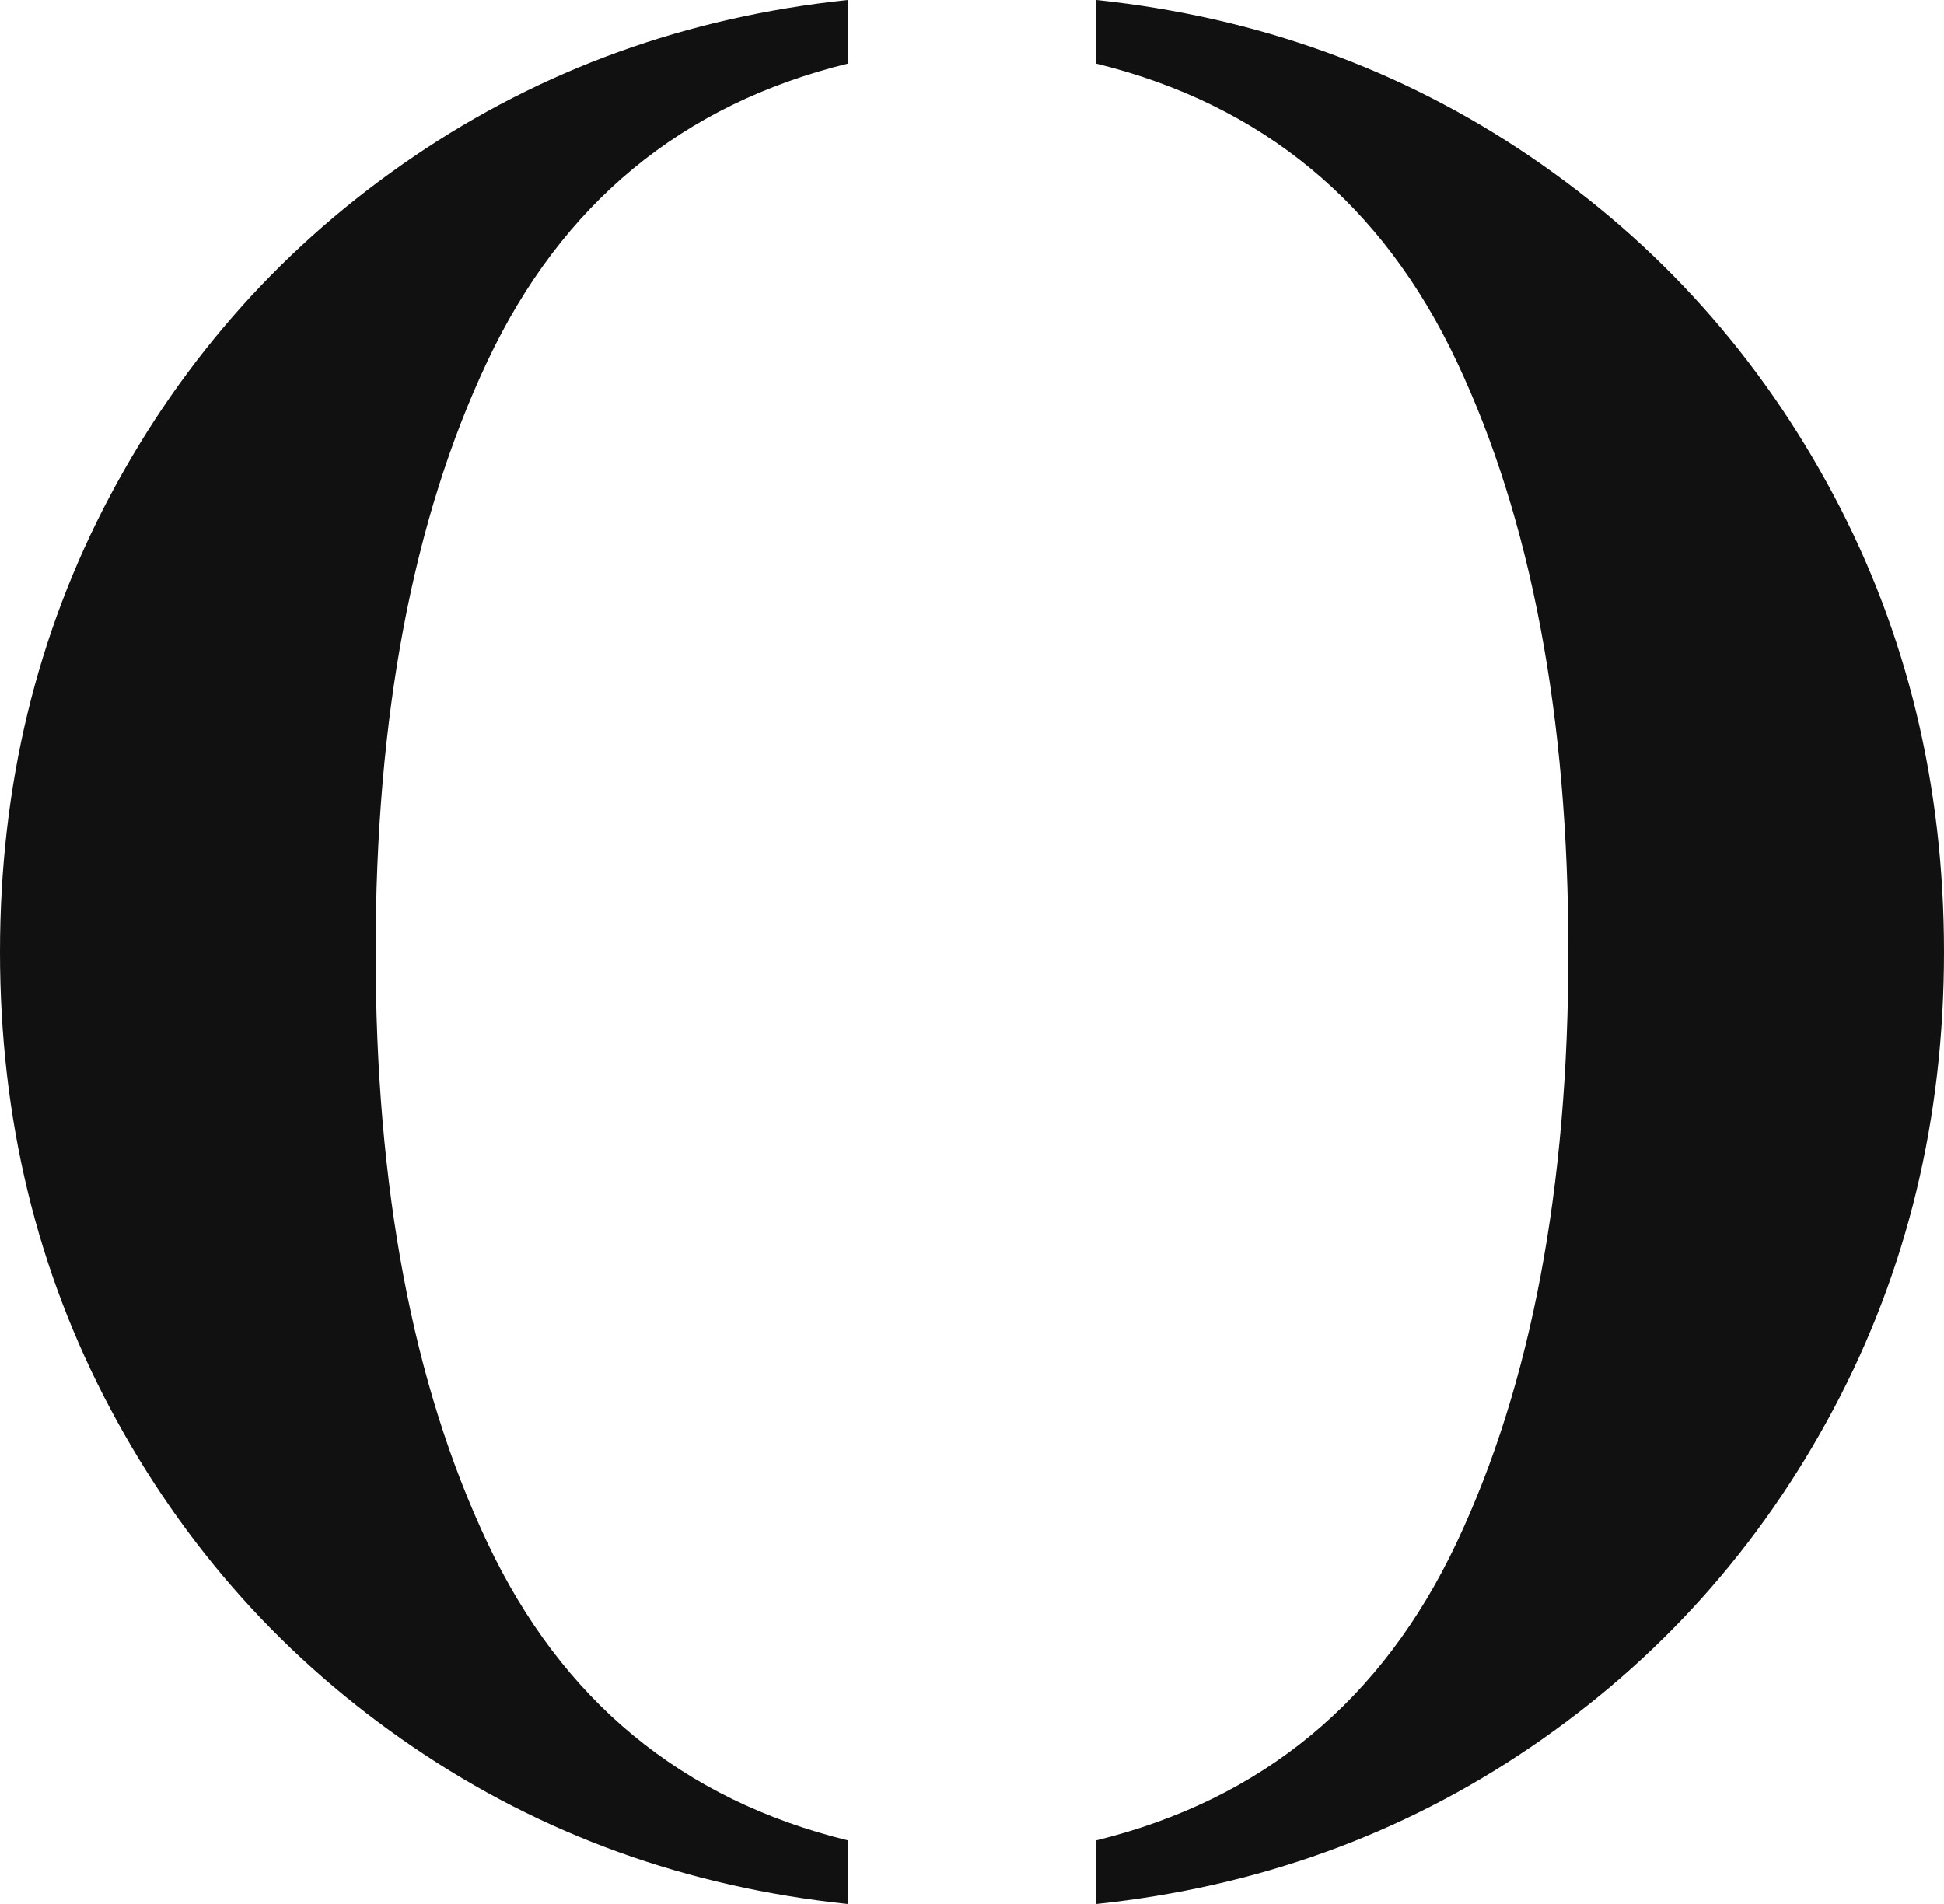
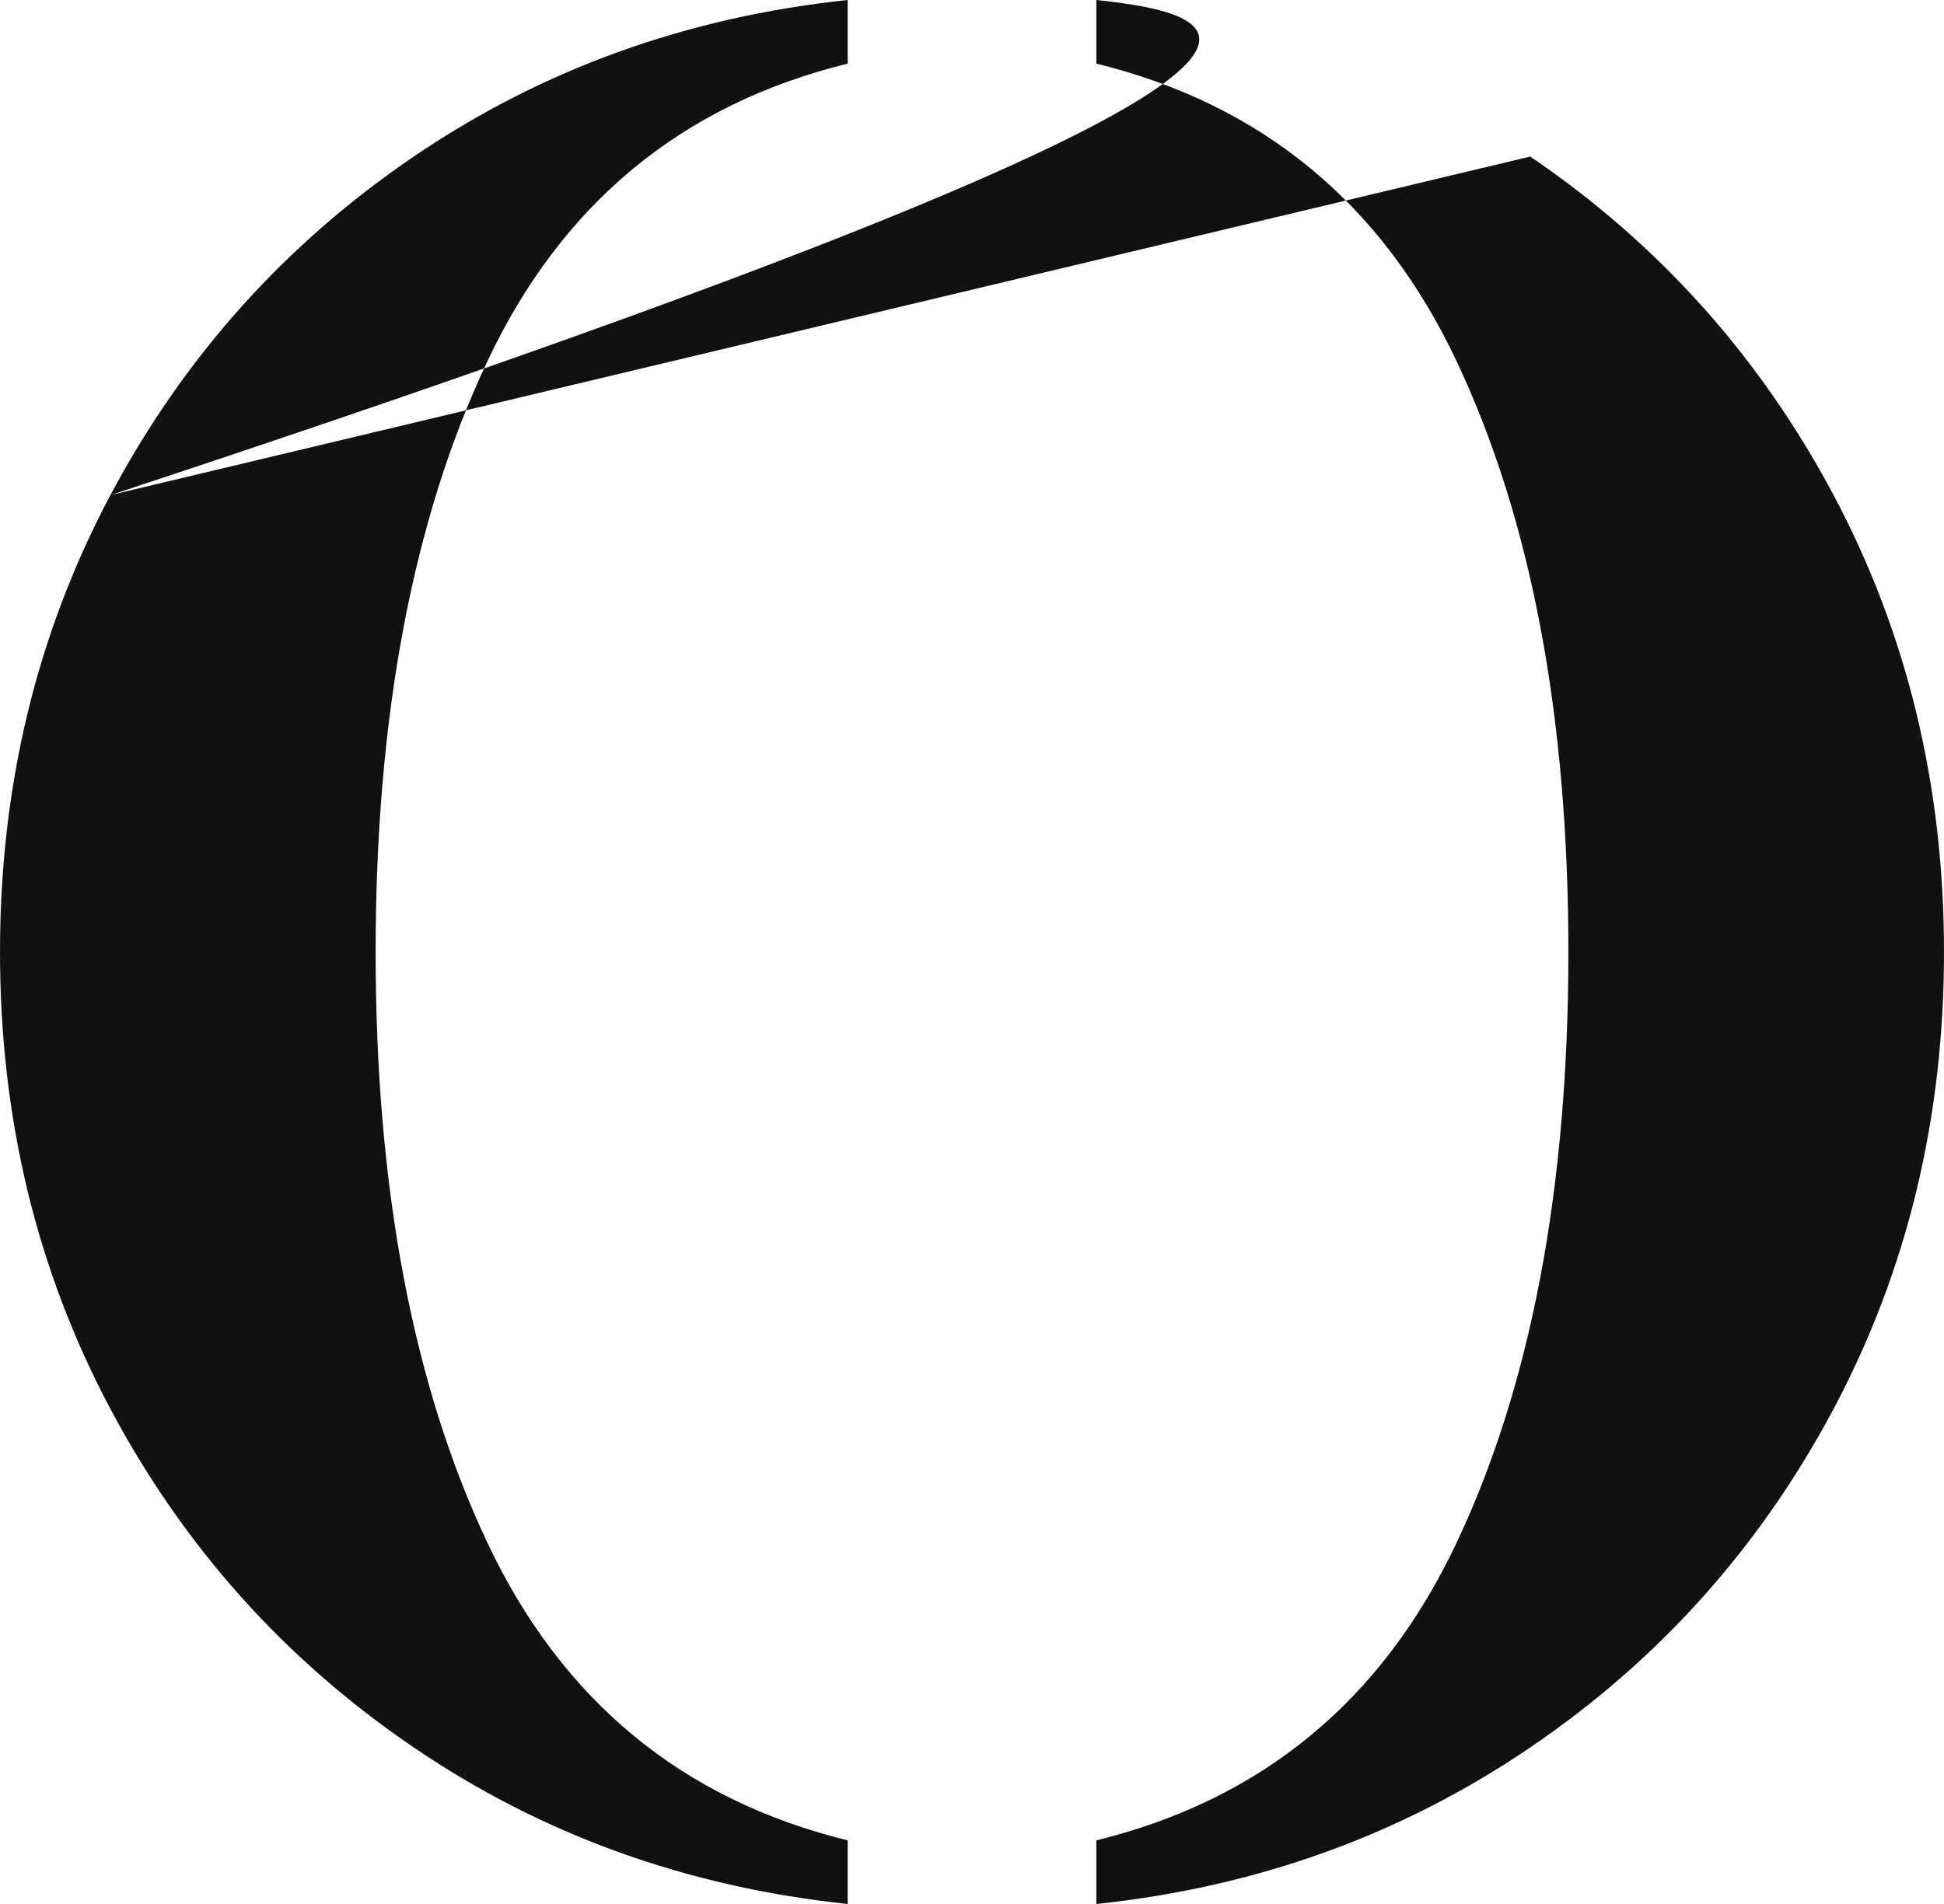
<svg xmlns="http://www.w3.org/2000/svg" width="49px" height="48px" viewBox="0 0 49 48" version="1.1">
  <g id="logo" class="shape fill" fill="#111111" stroke="none">
-     <path d="M2.783,12.482 C0.928,15.969 0,19.808 0,24 C0,28.194 0.928,32.033 2.783,35.519 C4.638,39.006 7.186,41.85 10.428,44.053 C13.667,46.257 17.314,47.572 21.366,48 L21.366,46.396 C17.186,45.369 14.158,42.866 12.283,38.888 C10.406,34.909 9.468,29.947 9.468,24 C9.468,18.054 10.406,13.091 12.283,9.112 C14.158,5.133 17.186,2.631 21.366,1.604 L21.366,0 C17.314,0.428 13.667,1.744 10.428,3.947 C7.186,6.151 4.638,8.995 2.783,12.482 L2.783,12.482 Z M38.572,3.947 C35.332,1.744 31.686,0.428 27.635,0 L27.635,1.604 C31.813,2.631 34.841,5.133 36.717,9.112 C38.594,13.091 39.532,18.054 39.532,24 C39.532,29.947 38.594,34.909 36.717,38.888 C34.841,42.866 31.813,45.369 27.635,46.396 L27.635,48 C31.686,47.572 35.332,46.257 38.572,44.053 C41.813,41.85 44.362,39.006 46.217,35.519 C48.072,32.033 49,28.194 49,24 C49,19.808 48.072,15.969 46.217,12.482 C44.362,8.995 41.813,6.151 38.572,3.947 L38.572,3.947 Z" />
+     <path d="M2.783,12.482 C0.928,15.969 0,19.808 0,24 C0,28.194 0.928,32.033 2.783,35.519 C4.638,39.006 7.186,41.85 10.428,44.053 C13.667,46.257 17.314,47.572 21.366,48 L21.366,46.396 C17.186,45.369 14.158,42.866 12.283,38.888 C10.406,34.909 9.468,29.947 9.468,24 C9.468,18.054 10.406,13.091 12.283,9.112 C14.158,5.133 17.186,2.631 21.366,1.604 L21.366,0 C17.314,0.428 13.667,1.744 10.428,3.947 C7.186,6.151 4.638,8.995 2.783,12.482 L2.783,12.482 Z C35.332,1.744 31.686,0.428 27.635,0 L27.635,1.604 C31.813,2.631 34.841,5.133 36.717,9.112 C38.594,13.091 39.532,18.054 39.532,24 C39.532,29.947 38.594,34.909 36.717,38.888 C34.841,42.866 31.813,45.369 27.635,46.396 L27.635,48 C31.686,47.572 35.332,46.257 38.572,44.053 C41.813,41.85 44.362,39.006 46.217,35.519 C48.072,32.033 49,28.194 49,24 C49,19.808 48.072,15.969 46.217,12.482 C44.362,8.995 41.813,6.151 38.572,3.947 L38.572,3.947 Z" />
  </g>
</svg>